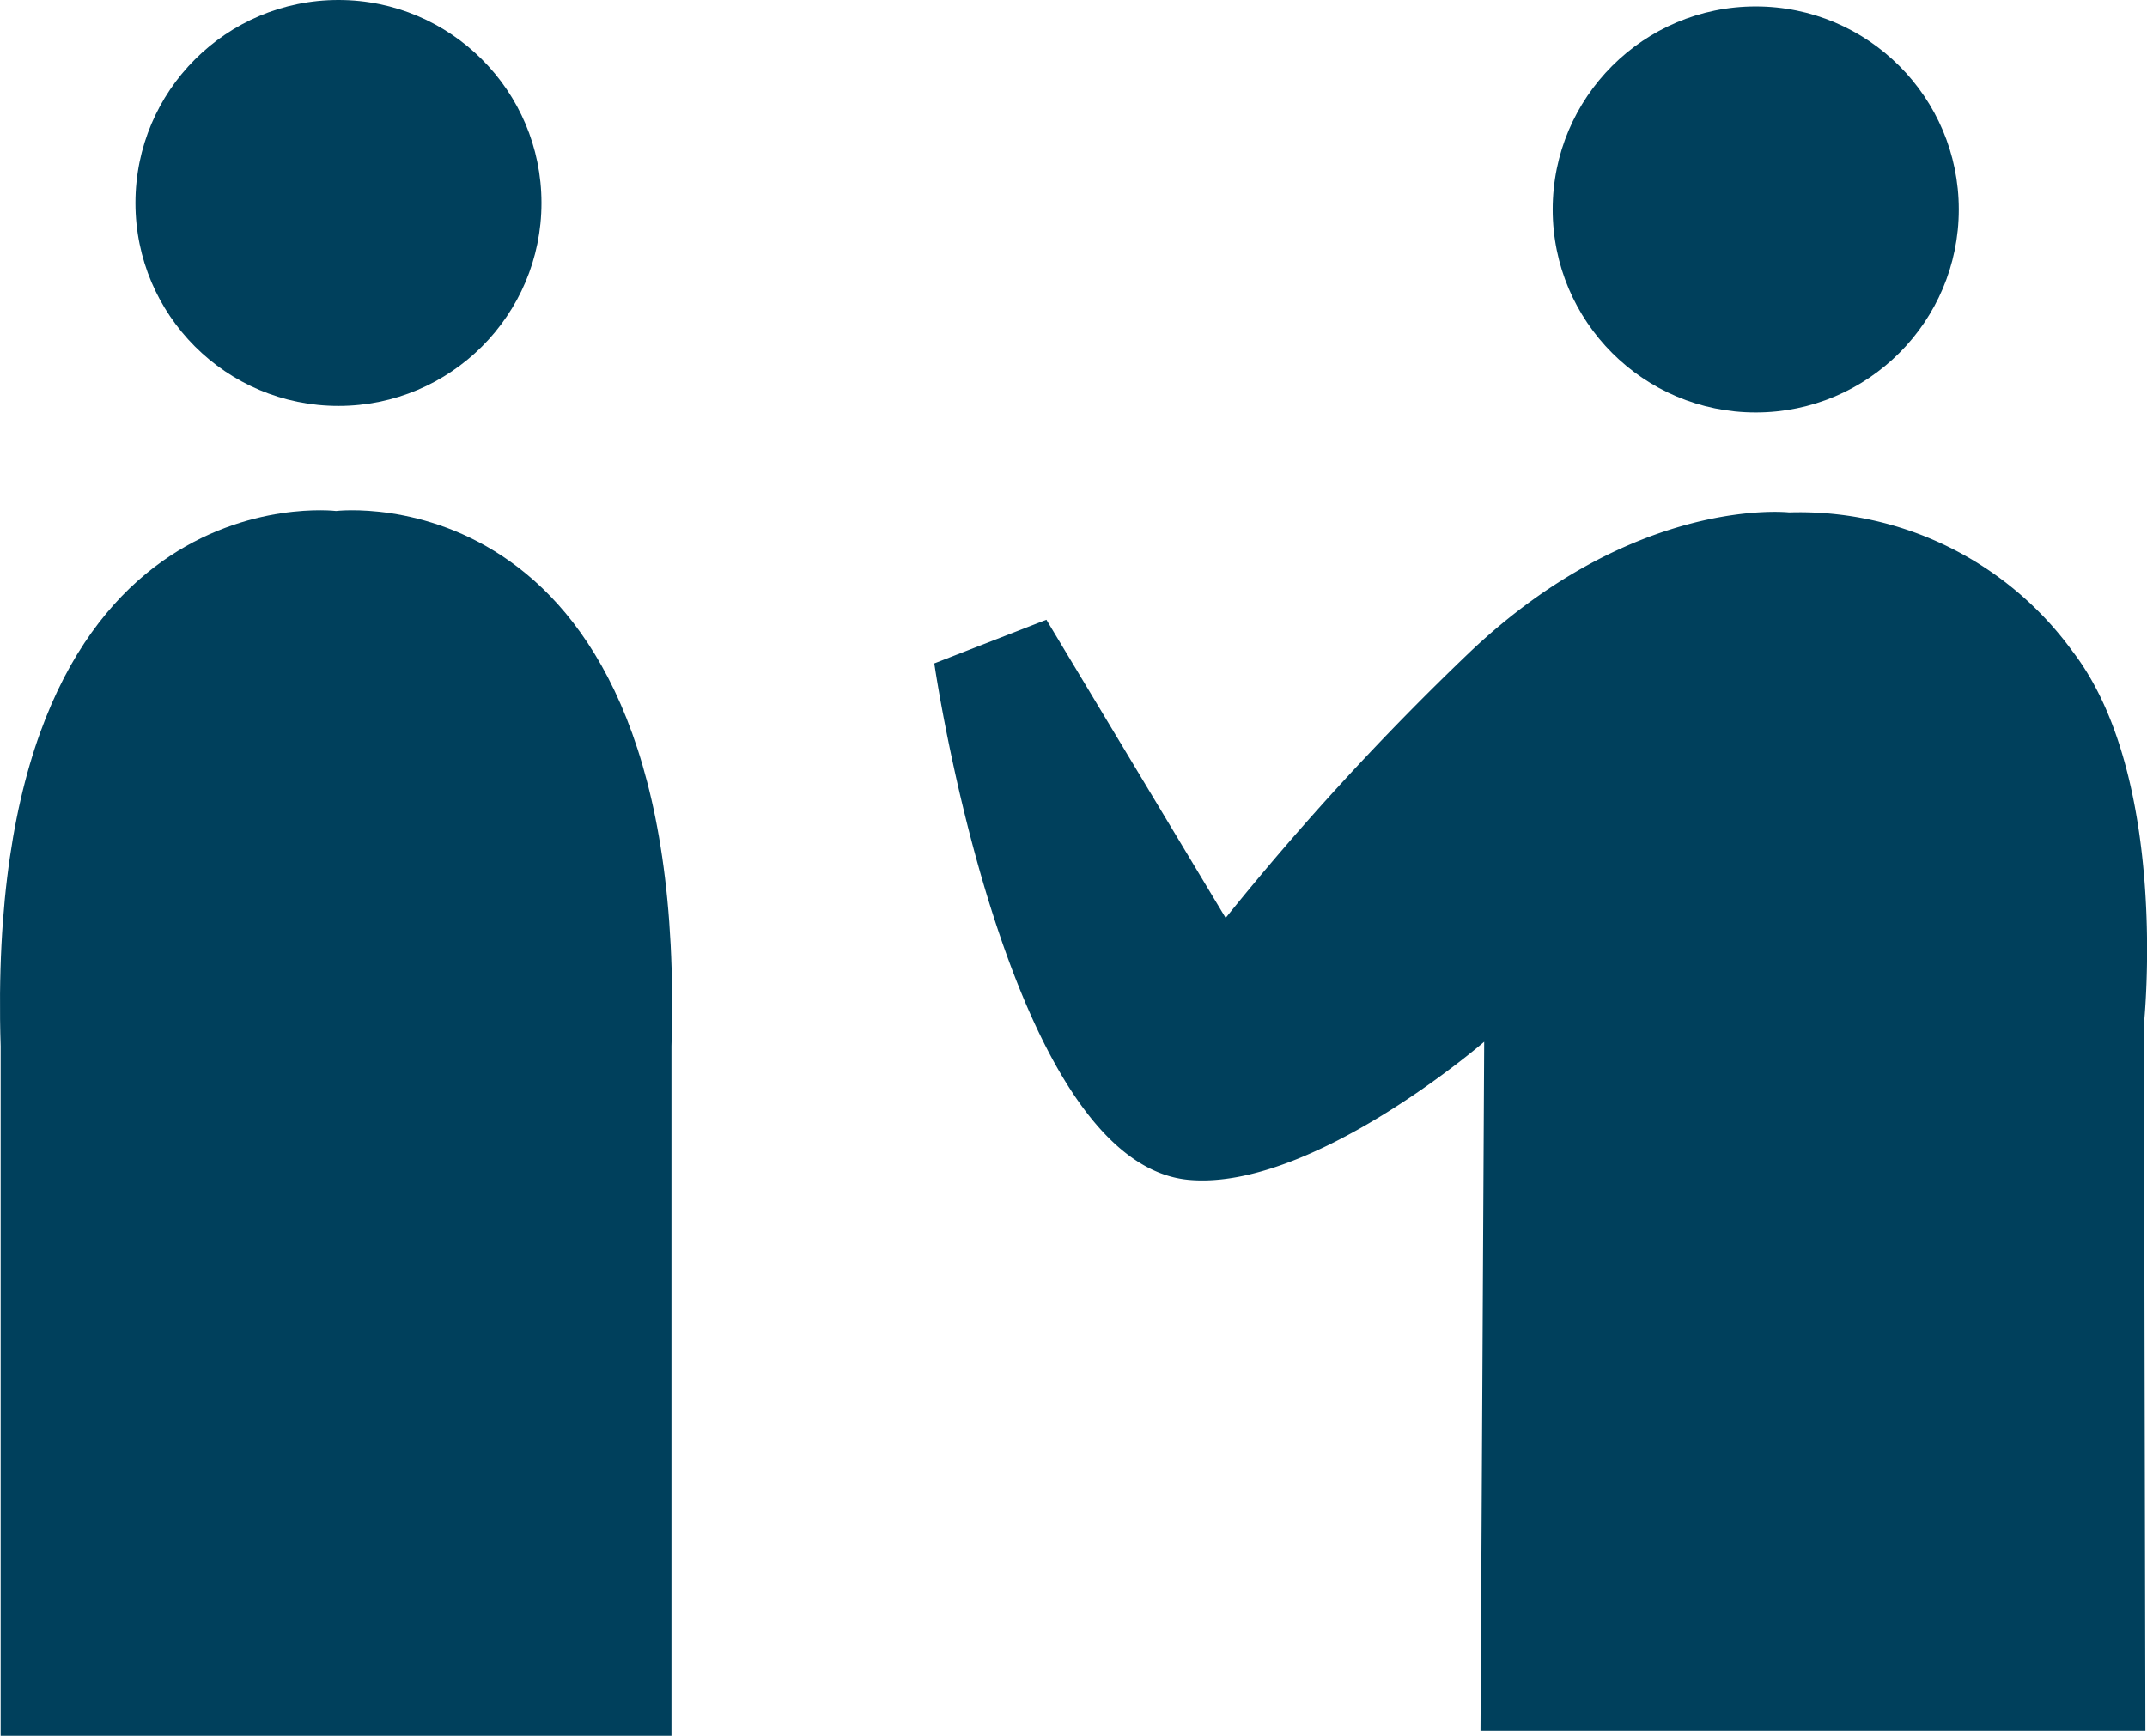
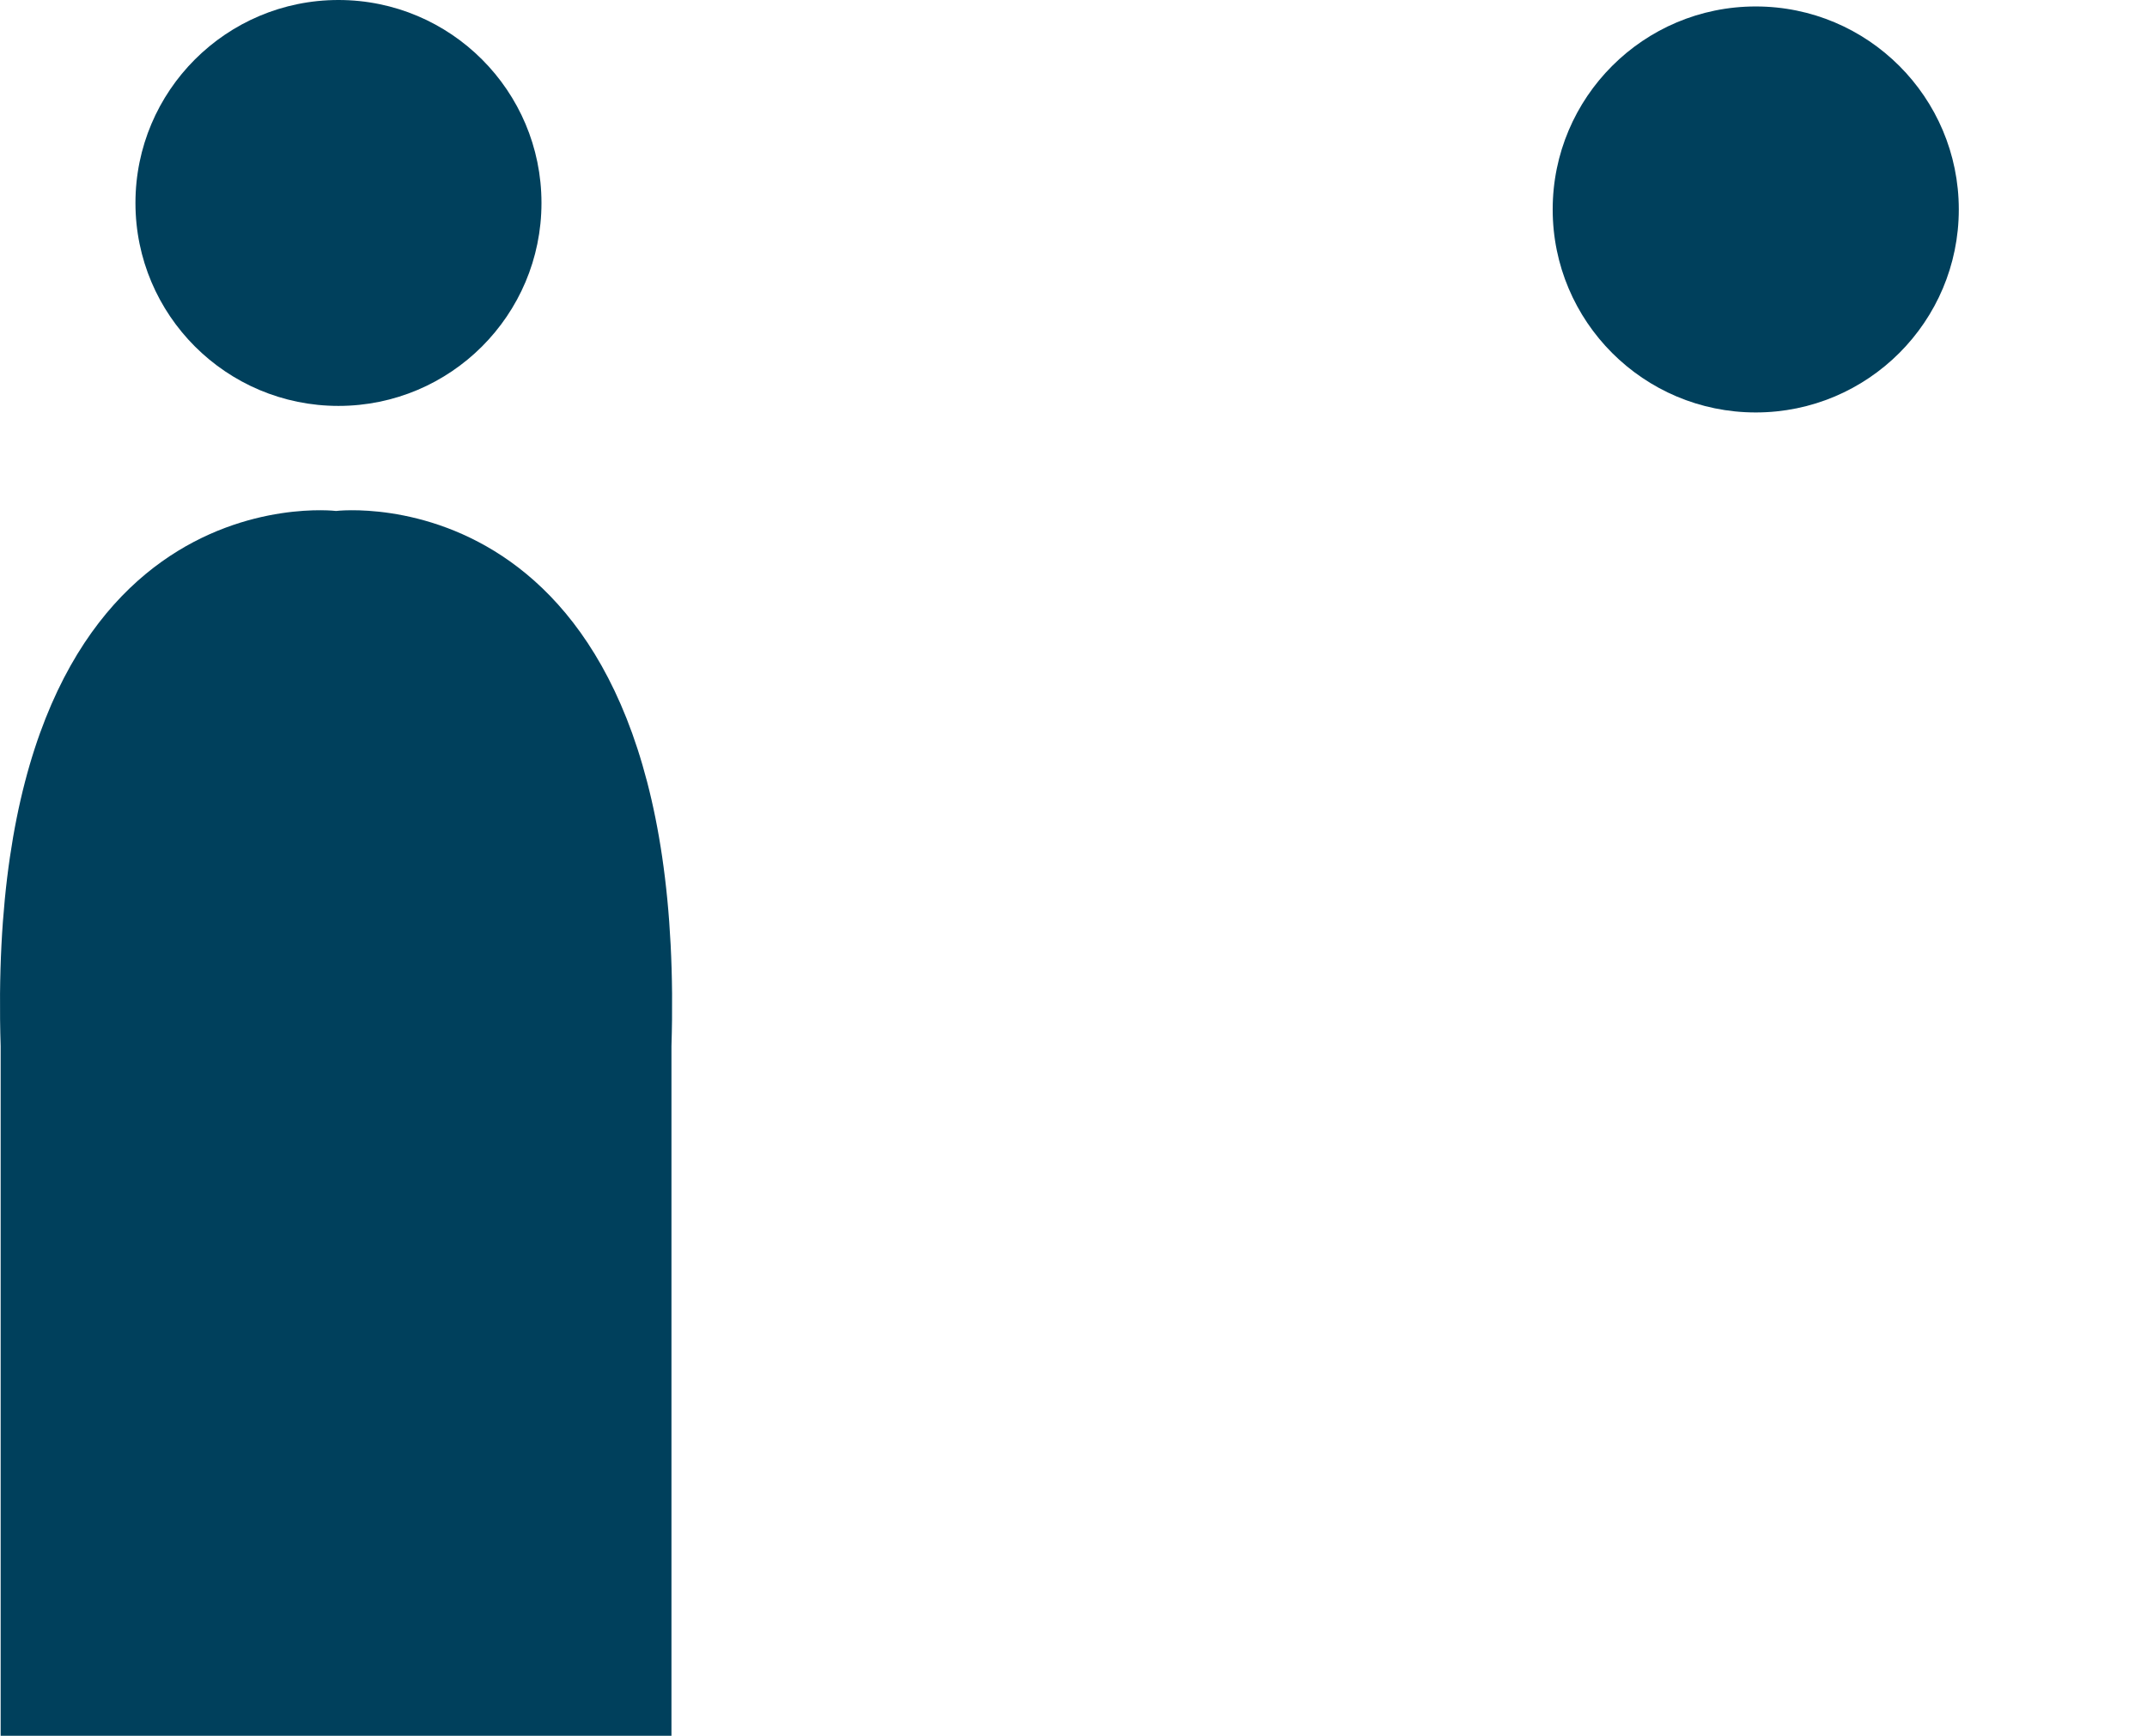
<svg xmlns="http://www.w3.org/2000/svg" width="102.077" height="82.55" viewBox="0 0 102.077 82.55">
  <title>アセット 6</title>
  <path d="M15.977,82.55H.031v-32.8C-.82,22.253,15.977,24.3,15.977,24.3s16.8-2.047,15.947,25.449v32.8Z" fill="#00405c" />
  <circle cx="16.092" cy="9.652" r="9.652" fill="#00405c" />
  <circle cx="83.475" cy="9.961" r="9.654" fill="#00405c" />
-   <path d="M102,82.306l-.072-33.588s1.249-11.708-3.39-17.741A16.036,16.036,0,0,0,85.06,24.369s-7.291-.822-15.158,6.625a131.39,131.39,0,0,0-11.629,12.66l-8.523-14.18-5.33,2.075S47.852,55.29,56.5,56.108c5.861.55,14.064-6.563,14.064-6.563l-.176,32.761Z" fill="#00405c" />
</svg>